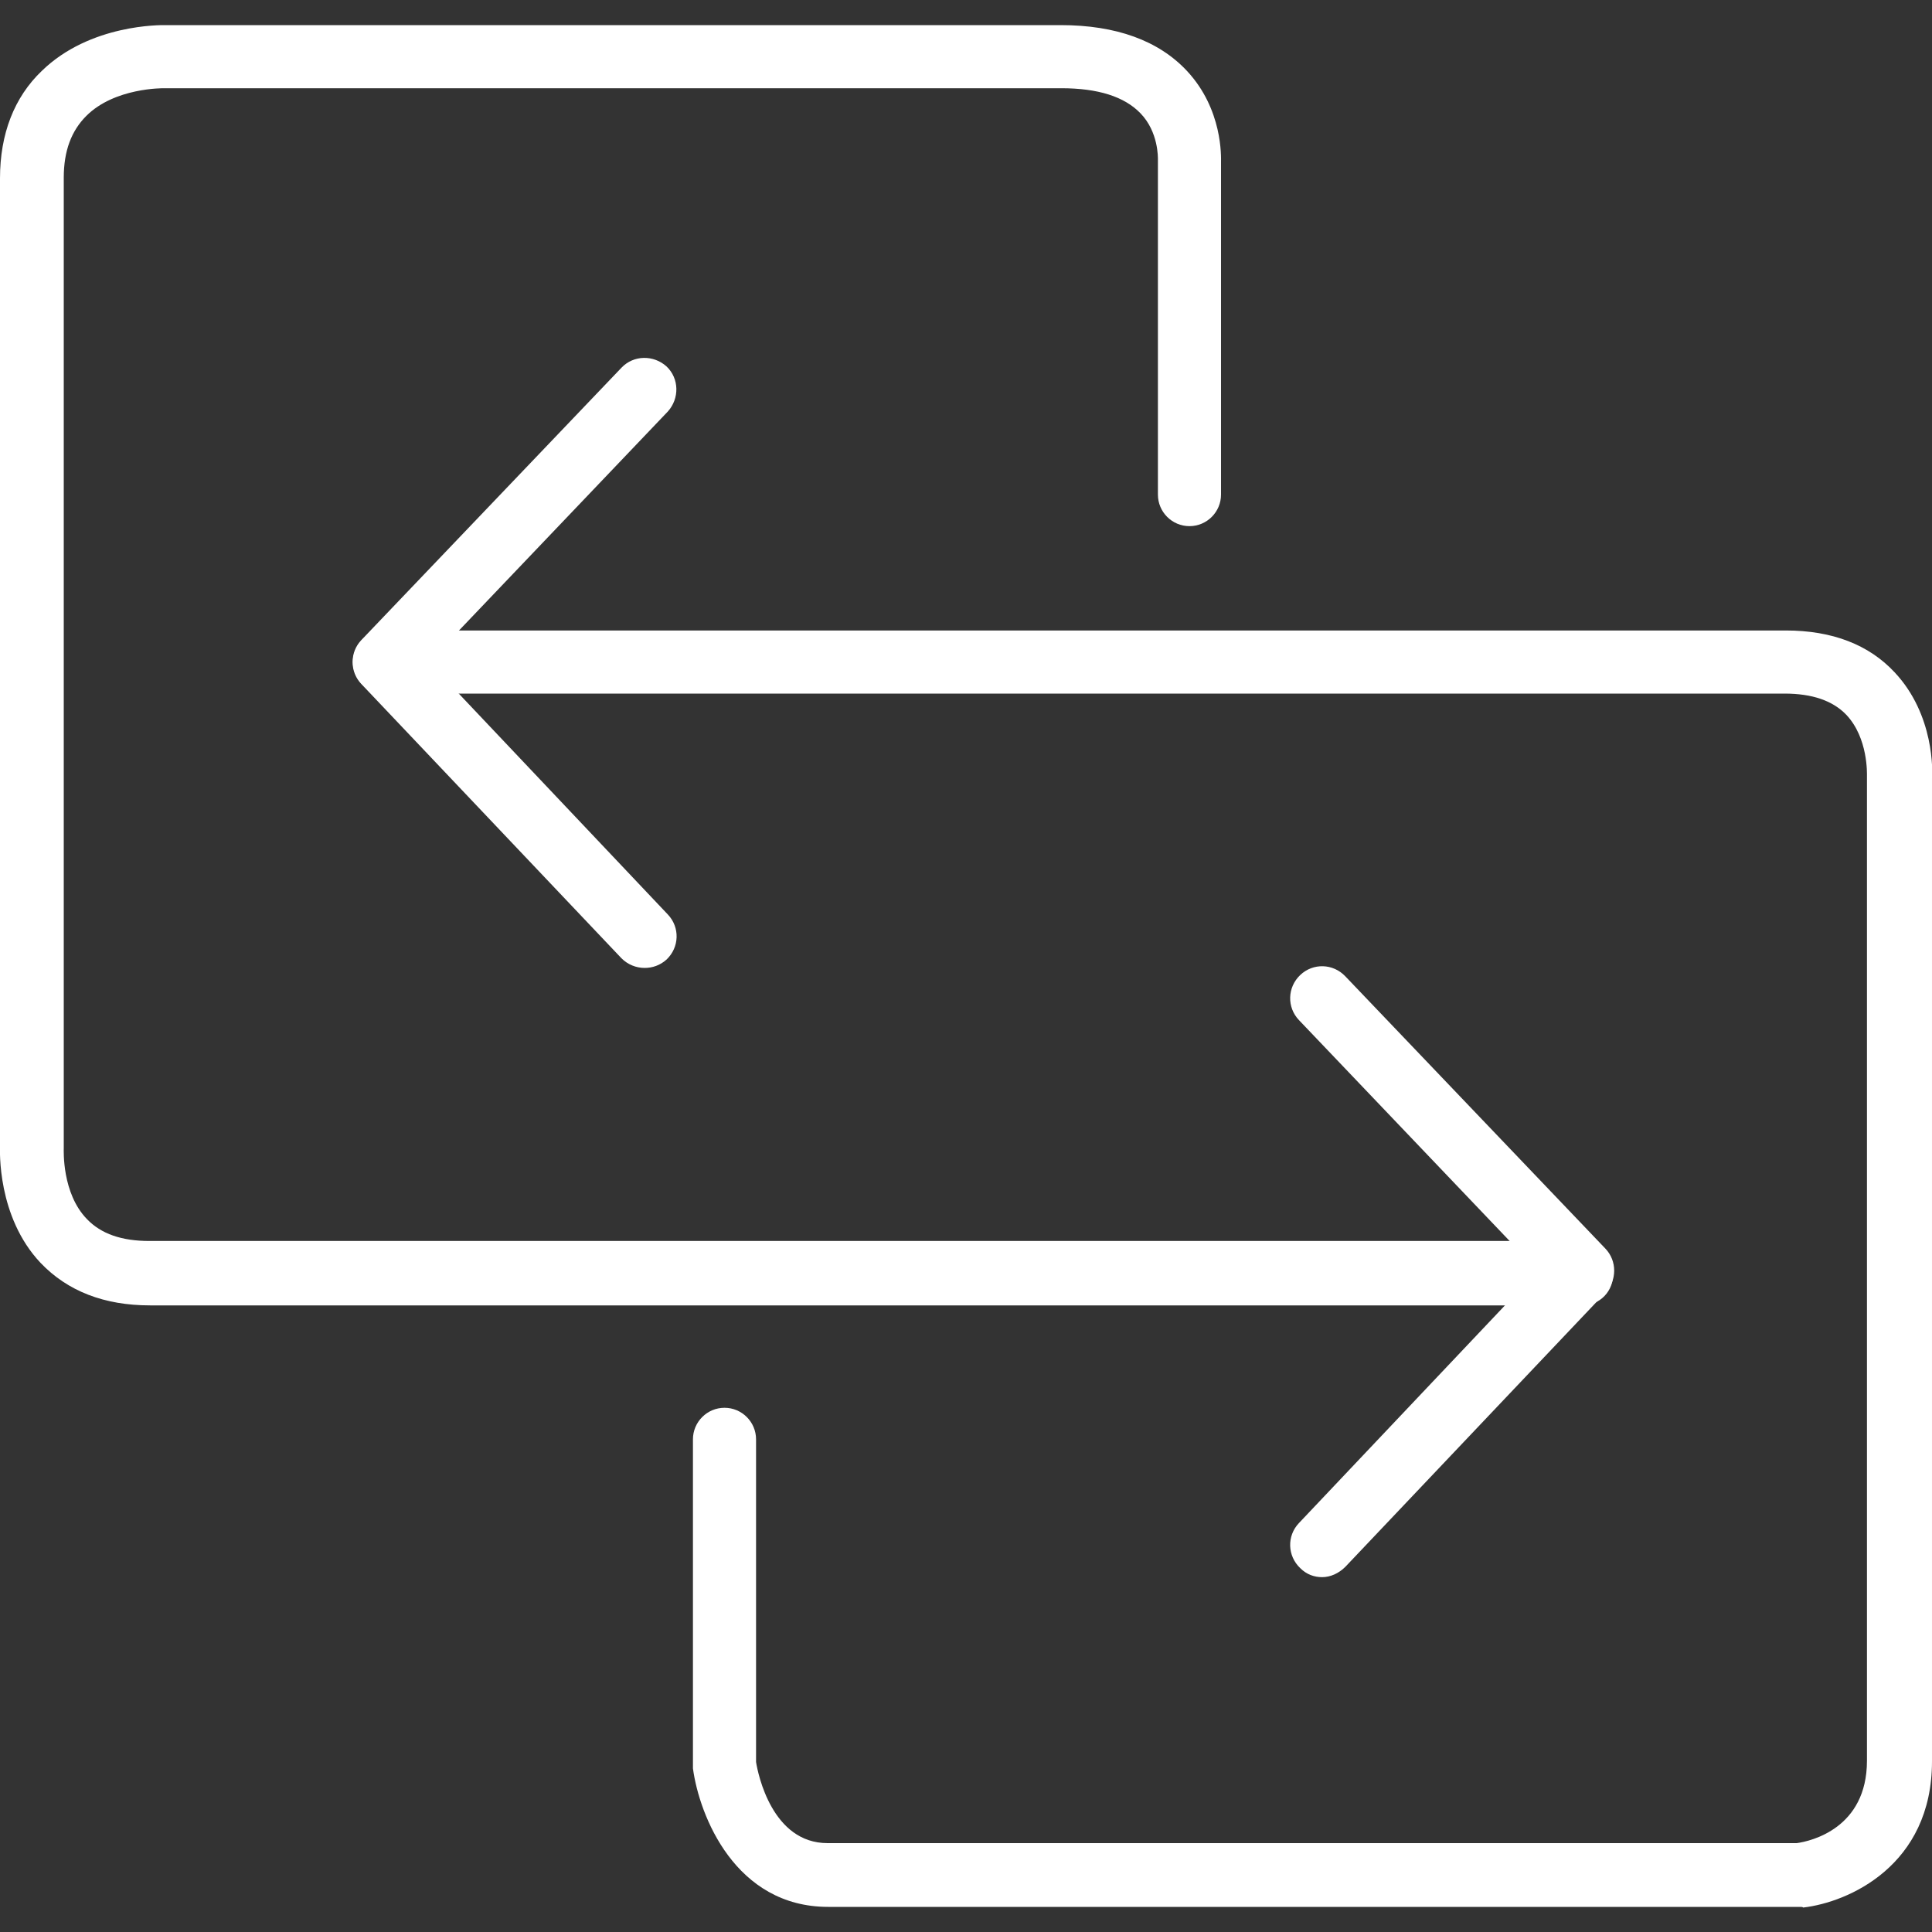
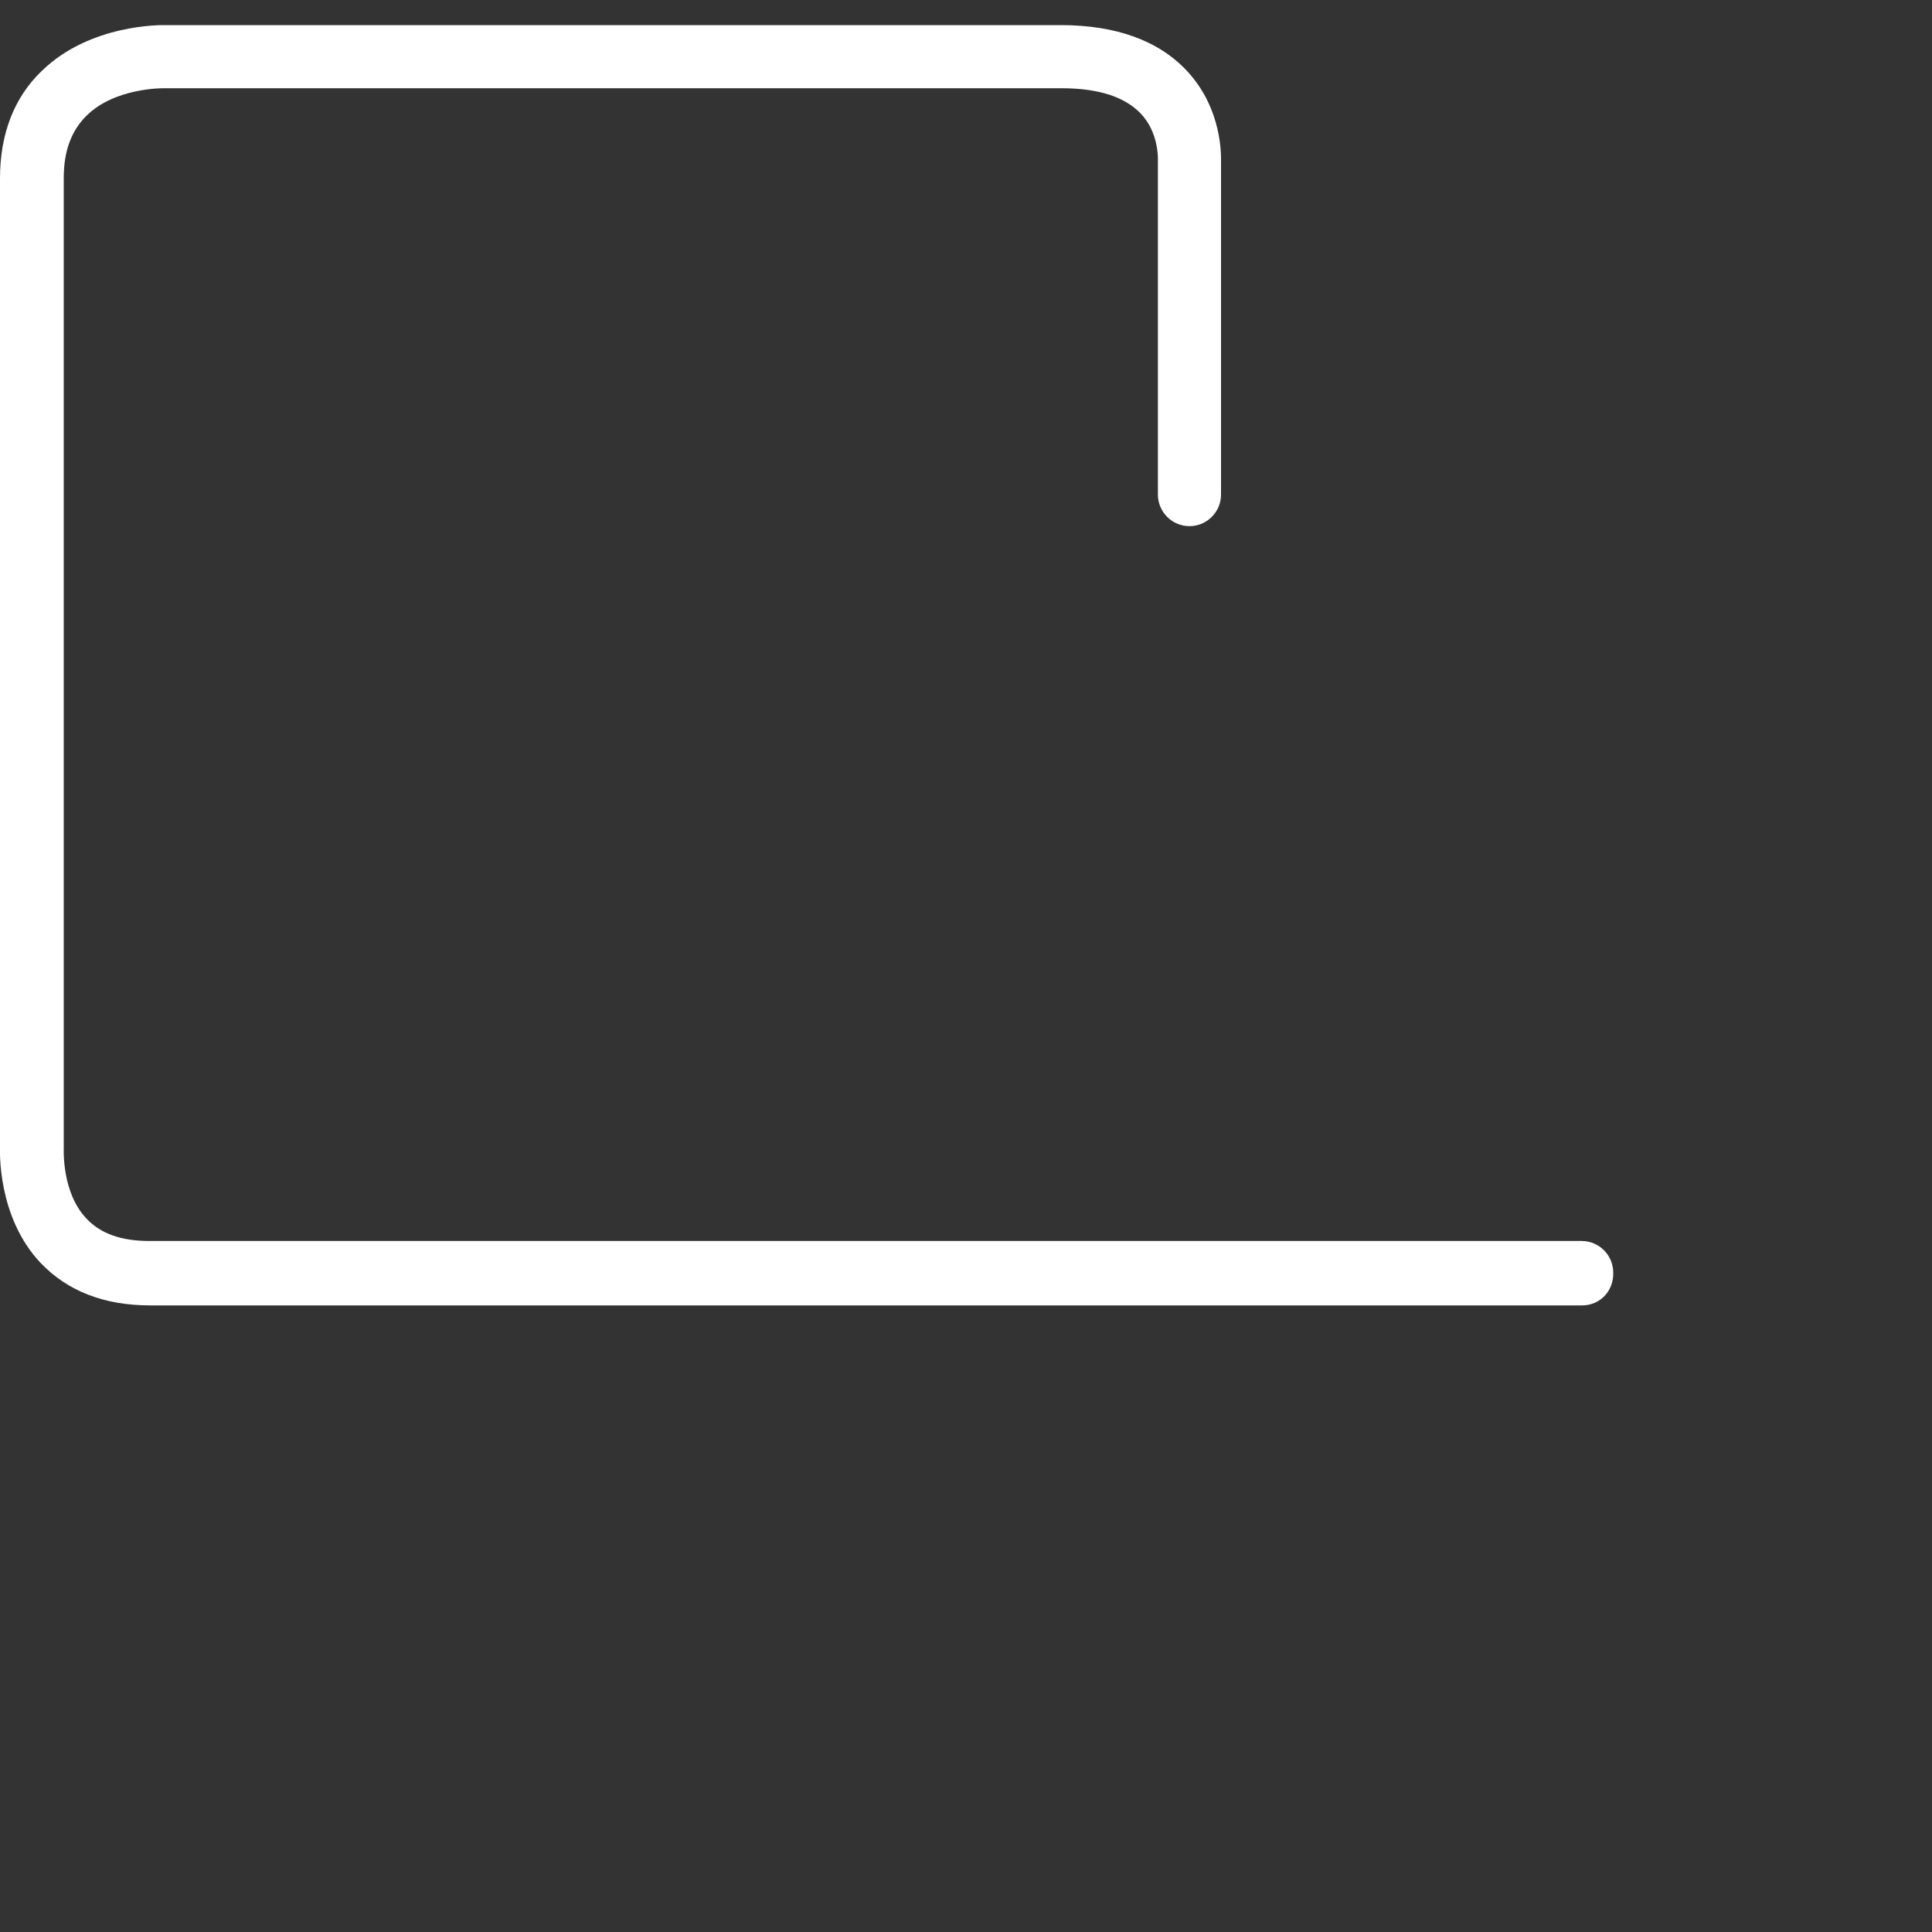
<svg xmlns="http://www.w3.org/2000/svg" version="1.1" id="Layer_1" x="0px" y="0px" viewBox="0 0 300 300" style="enable-background:new 0 0 300 300;" xml:space="preserve">
  <rect x="0" y="0" width="300" height="300" fill="#333333" stroke="none" />
  <style type="text/css">
	.st0{fill:#FFFFFF;}
</style>
  <g id="XMLID_3068_">
    <g id="XMLID_3067_">
      <path id="XMLID_5_" class="st0" d="M245.7,202.7H23.3c-7.1,0-12.8-2.2-17-6.6c-6.8-7.2-6.3-17.6-6.3-18.1L0,27.7    c0-6.9,2.2-12.6,6.5-16.7C14,3.7,25.1,3.9,25.6,3.9l139.1,0c8.6,0,15.2,2.4,19.6,7.1c5.6,6,5.3,13.4,5.3,14.2l0,51.6    c0,2.7-2.2,4.9-4.9,4.9c-2.7,0-4.9-2.2-4.9-4.9v-52c0-0.3,0.1-4.3-2.7-7.2c-2.5-2.6-6.6-3.9-12.3-3.9H25.5    c-0.2,0-7.7-0.1-12.1,4.3c-2.3,2.3-3.5,5.4-3.5,9.6v150.7c0,0.3-0.3,7,3.6,11c2.2,2.3,5.4,3.4,9.7,3.4h222.4    c2.7,0,4.9,2.2,4.9,4.9C250.6,200.5,248.4,202.7,245.7,202.7z" />
    </g>
    <g id="XMLID_3069_">
-       <path id="XMLID_4_" class="st0" d="M279.5,296.1H128.6c-14.4,0-20-14.1-21-21.5c0-0.2,0-0.4,0-0.6v-50.5c0-2.7,2.2-4.9,4.9-4.9    c2.7,0,4.9,2.2,4.9,4.9v50.1c0.3,1.9,2.5,12.6,11.1,12.6h150.5c2.2-0.3,10.9-2.3,10.9-12.8V120.5c0-0.3,0.2-5.9-3.2-9.5    c-2.1-2.2-5.3-3.3-9.6-3.3H59.7c-2.7,0-4.9-2.2-4.9-4.9c0-2.7,2.2-4.9,4.9-4.9h217.6c7.2,0,12.9,2.2,16.9,6.5    c6.2,6.6,5.9,15.5,5.8,16.5l0,152.6c0,16.2-13,21.9-20,22.7C279.9,296.1,279.7,296.1,279.5,296.1z" />
-     </g>
+       </g>
    <g id="XMLID_3070_">
-       <path id="XMLID_3_" class="st0" d="M100.1,150.3c-1.3,0-2.6-0.5-3.6-1.5l-40.4-42.6c-1.8-1.9-1.8-4.9,0-6.8l40.4-42.3    c1.9-2,5-2,7-0.2c2,1.9,2,5,0.2,7l-37.1,38.9l37.1,39.2c1.9,2,1.8,5.1-0.2,7C102.5,149.9,101.3,150.3,100.1,150.3z" />
-     </g>
+       </g>
    <g id="XMLID_3073_">
-       <path id="XMLID_2_" class="st0" d="M205.3,244.9c-1.2,0-2.4-0.4-3.4-1.4c-2-1.9-2.1-5-0.2-7l37.1-39.2l-37.1-38.9    c-1.9-2-1.8-5.1,0.2-7c2-1.9,5.1-1.8,7,0.2l40.4,42.3c1.8,1.9,1.8,4.9,0,6.8l-40.4,42.6C207.9,244.3,206.6,244.9,205.3,244.9z" />
-     </g>
+       </g>
  </g>
</svg>